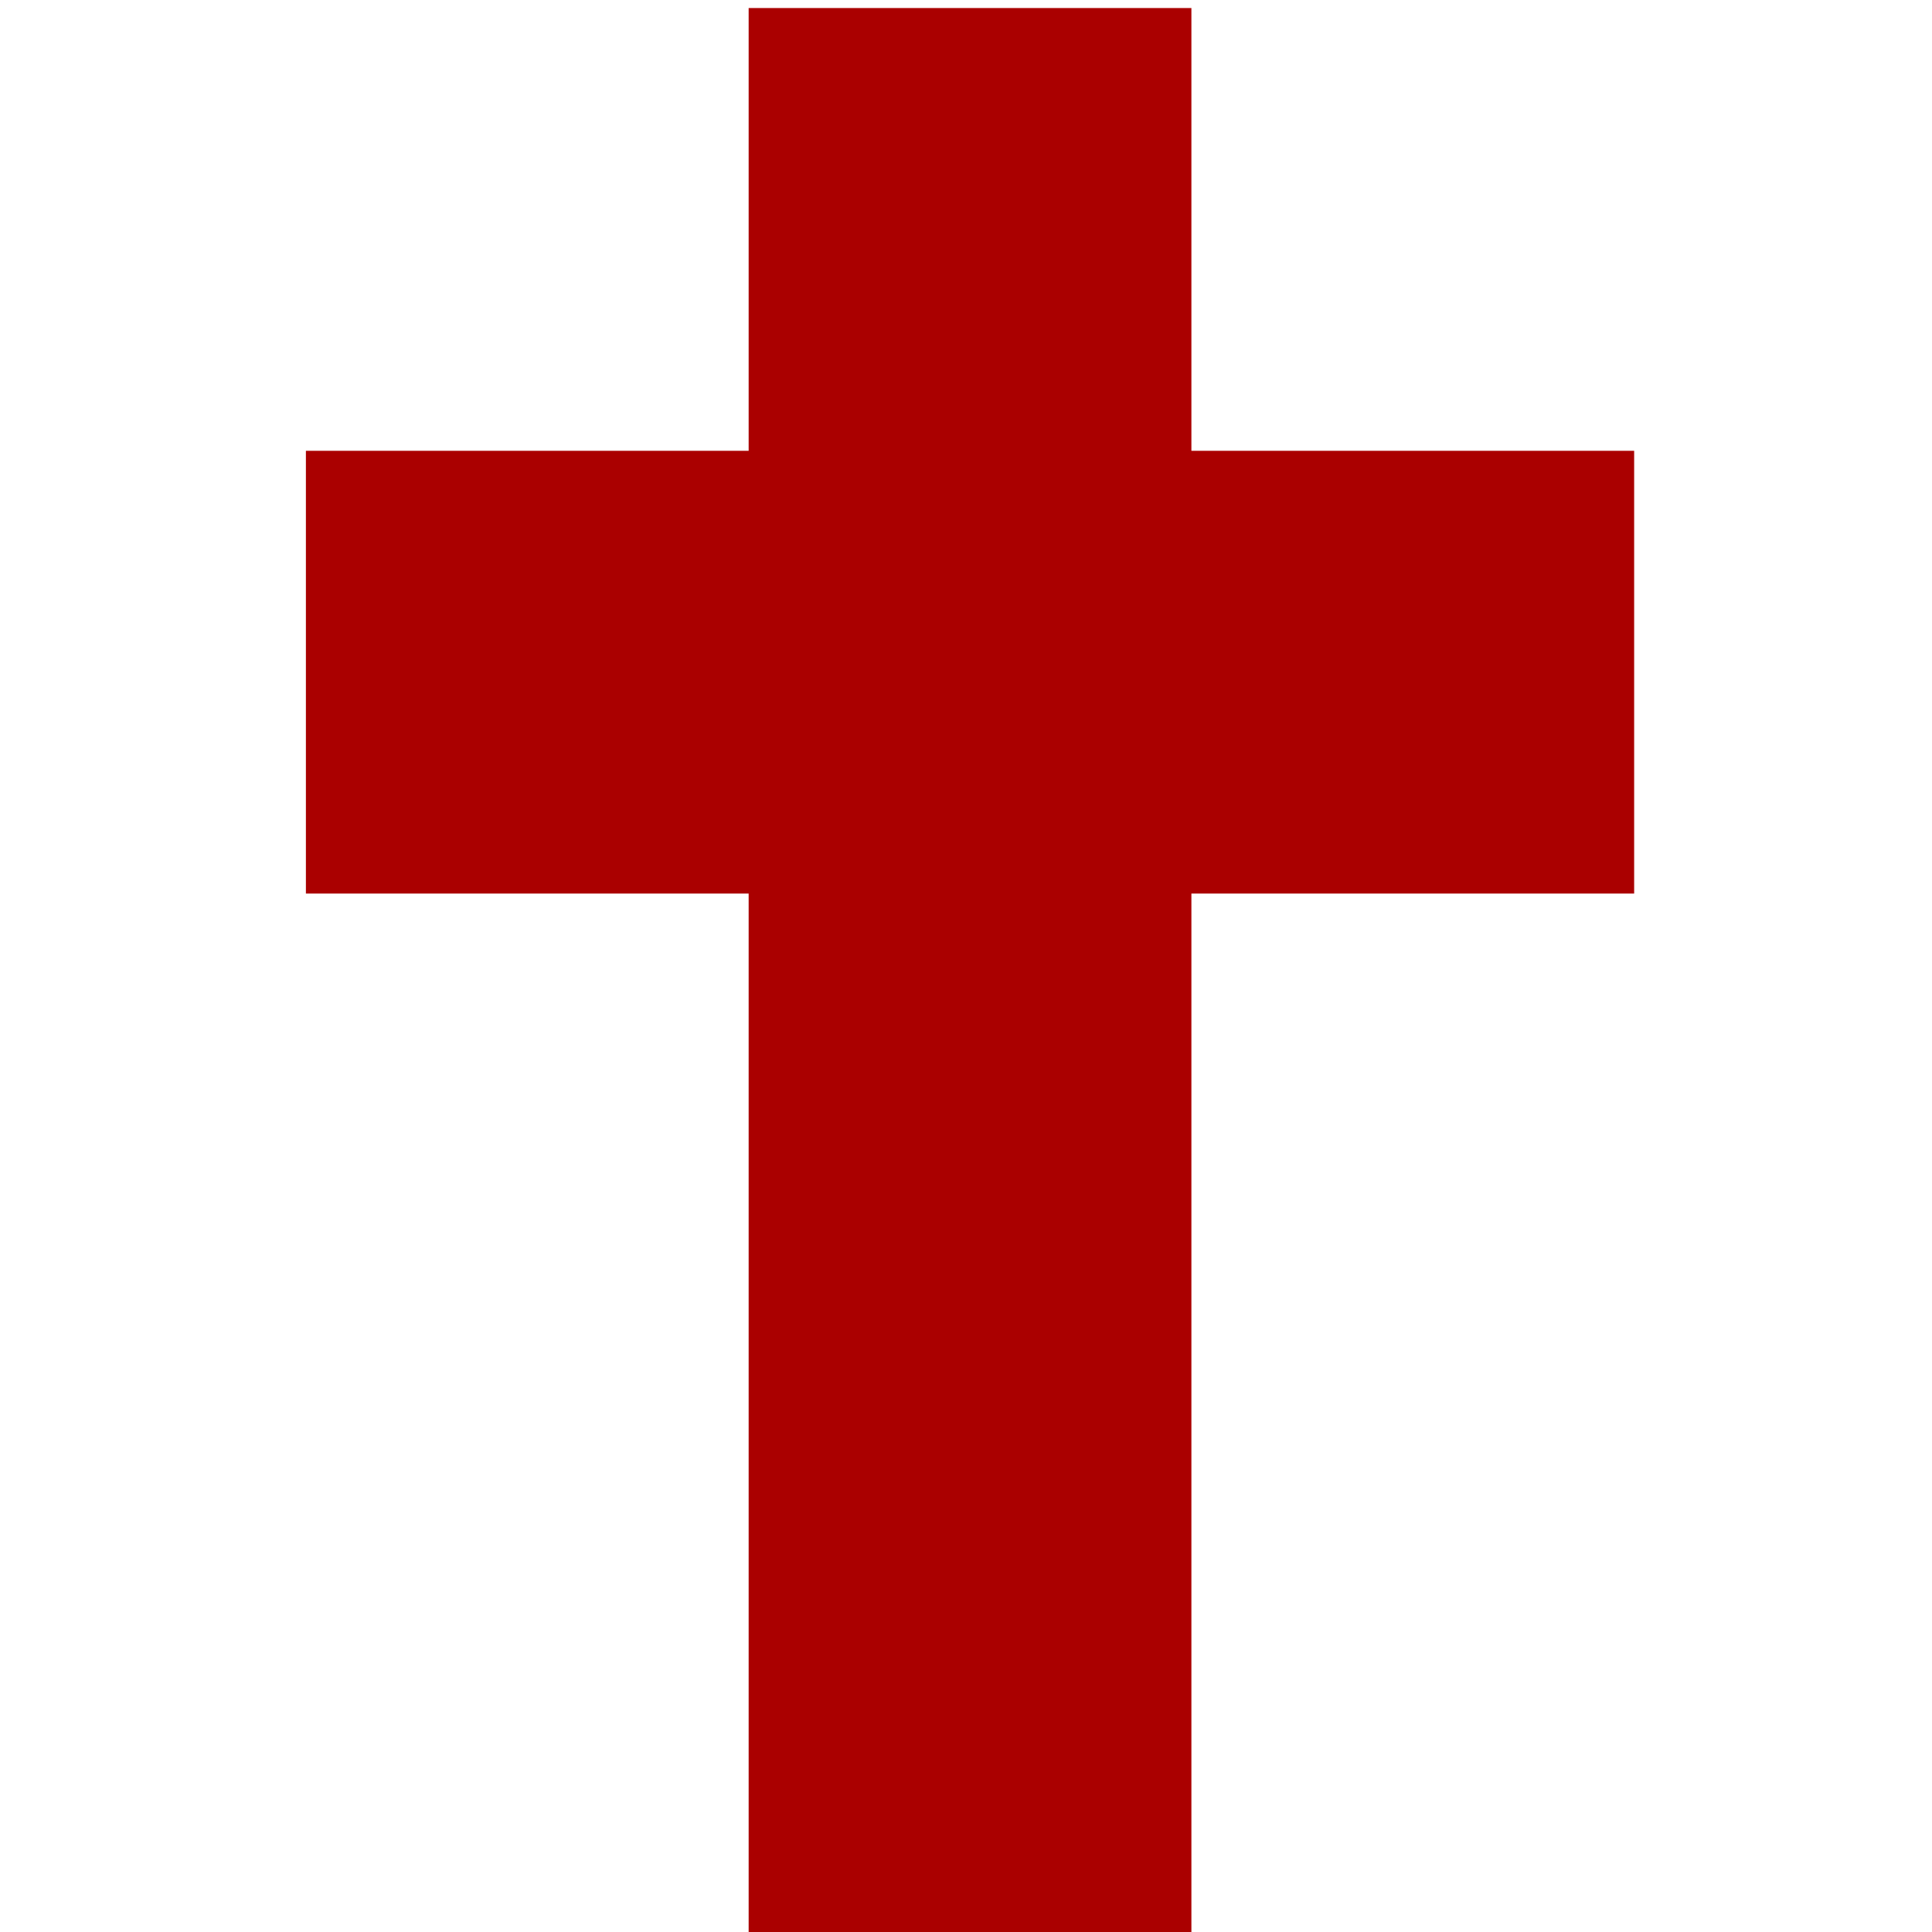
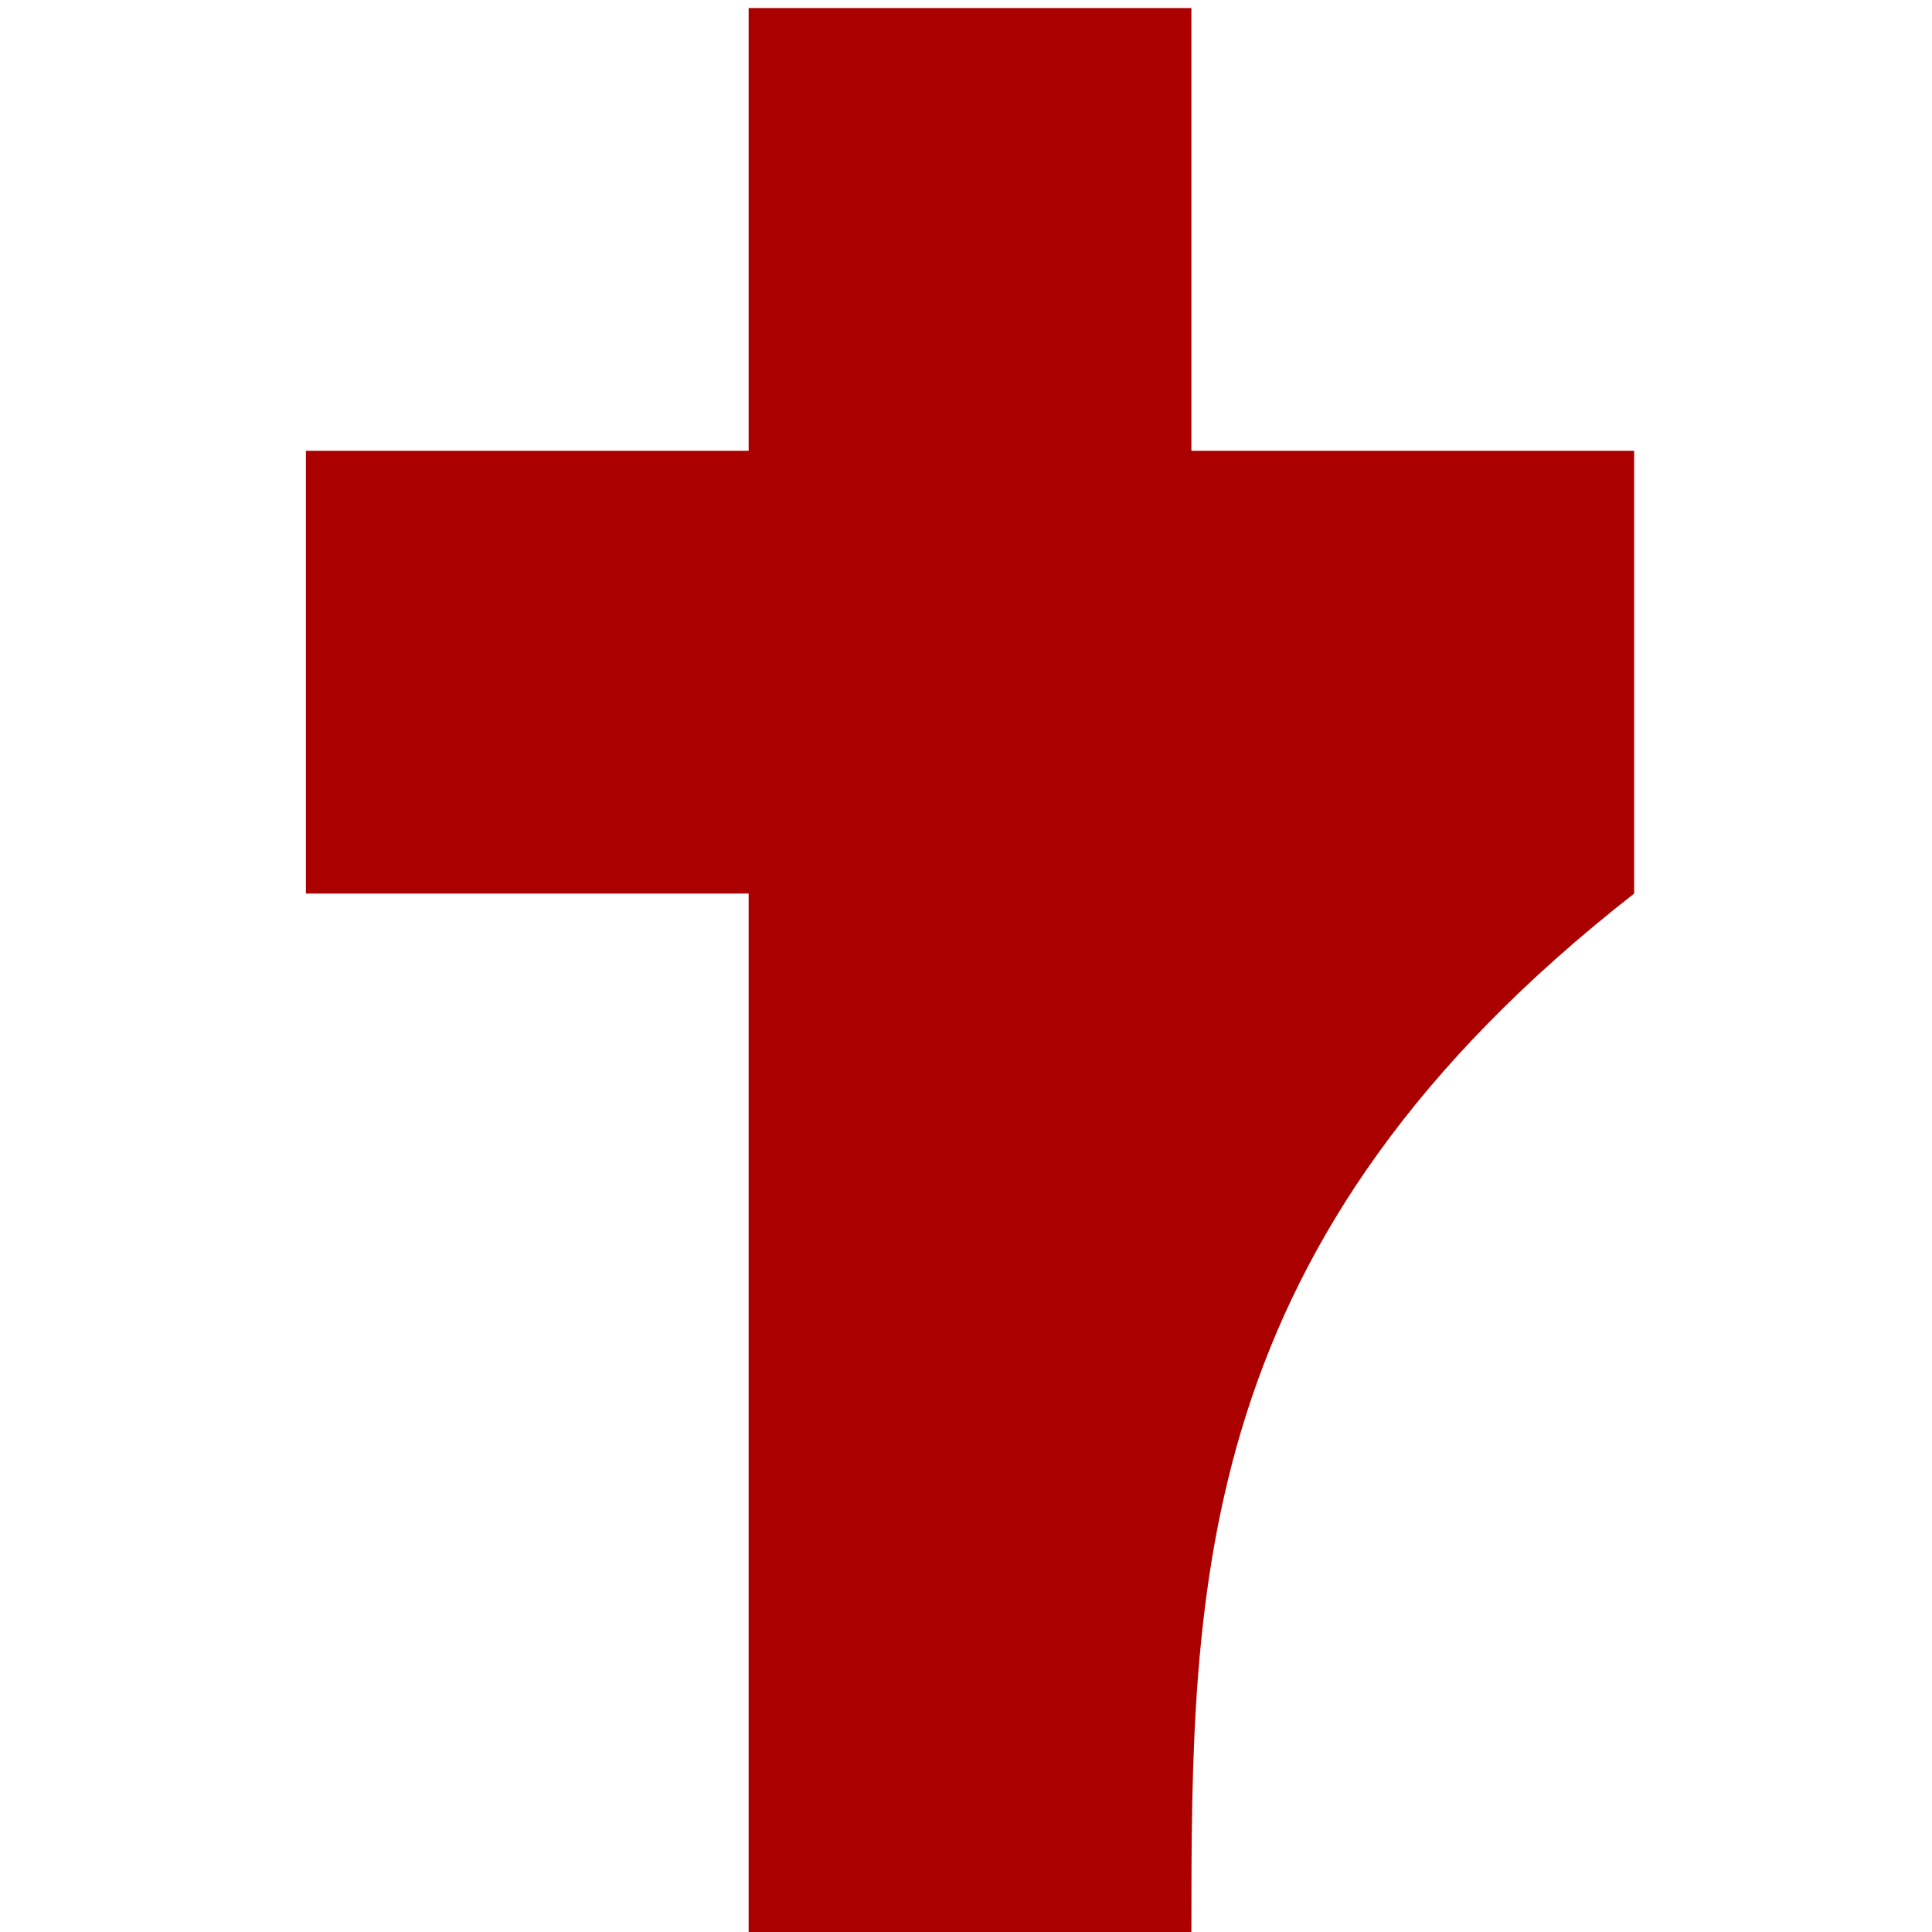
<svg xmlns="http://www.w3.org/2000/svg" version="1.1" id="Layer_1" x="0px" y="0px" viewBox="0 0 24 24" enable-background="new 0 0 24 24" xml:space="preserve">
  <g>
-     <path fill="#AA0000" d="M14.8,24c-1.9,0-3.7,0-5.5,0c0-4.3,0-8.6,0-12.9c-1.9,0-3.7,0-5.5,0c0-1.9,0-3.7,0-5.5c1.8,0,3.7,0,5.5,0   c0-1.9,0-3.7,0-5.5c1.9,0,3.7,0,5.5,0c0,1.8,0,3.7,0,5.5c1.9,0,3.7,0,5.5,0c0,1.9,0,3.7,0,5.5c-1.8,0-3.7,0-5.5,0   C14.8,15.4,14.8,19.7,14.8,24z" />
+     <path fill="#AA0000" d="M14.8,24c-1.9,0-3.7,0-5.5,0c0-4.3,0-8.6,0-12.9c-1.9,0-3.7,0-5.5,0c0-1.9,0-3.7,0-5.5c1.8,0,3.7,0,5.5,0   c0-1.9,0-3.7,0-5.5c1.9,0,3.7,0,5.5,0c0,1.8,0,3.7,0,5.5c1.9,0,3.7,0,5.5,0c0,1.9,0,3.7,0,5.5C14.8,15.4,14.8,19.7,14.8,24z" />
  </g>
</svg>